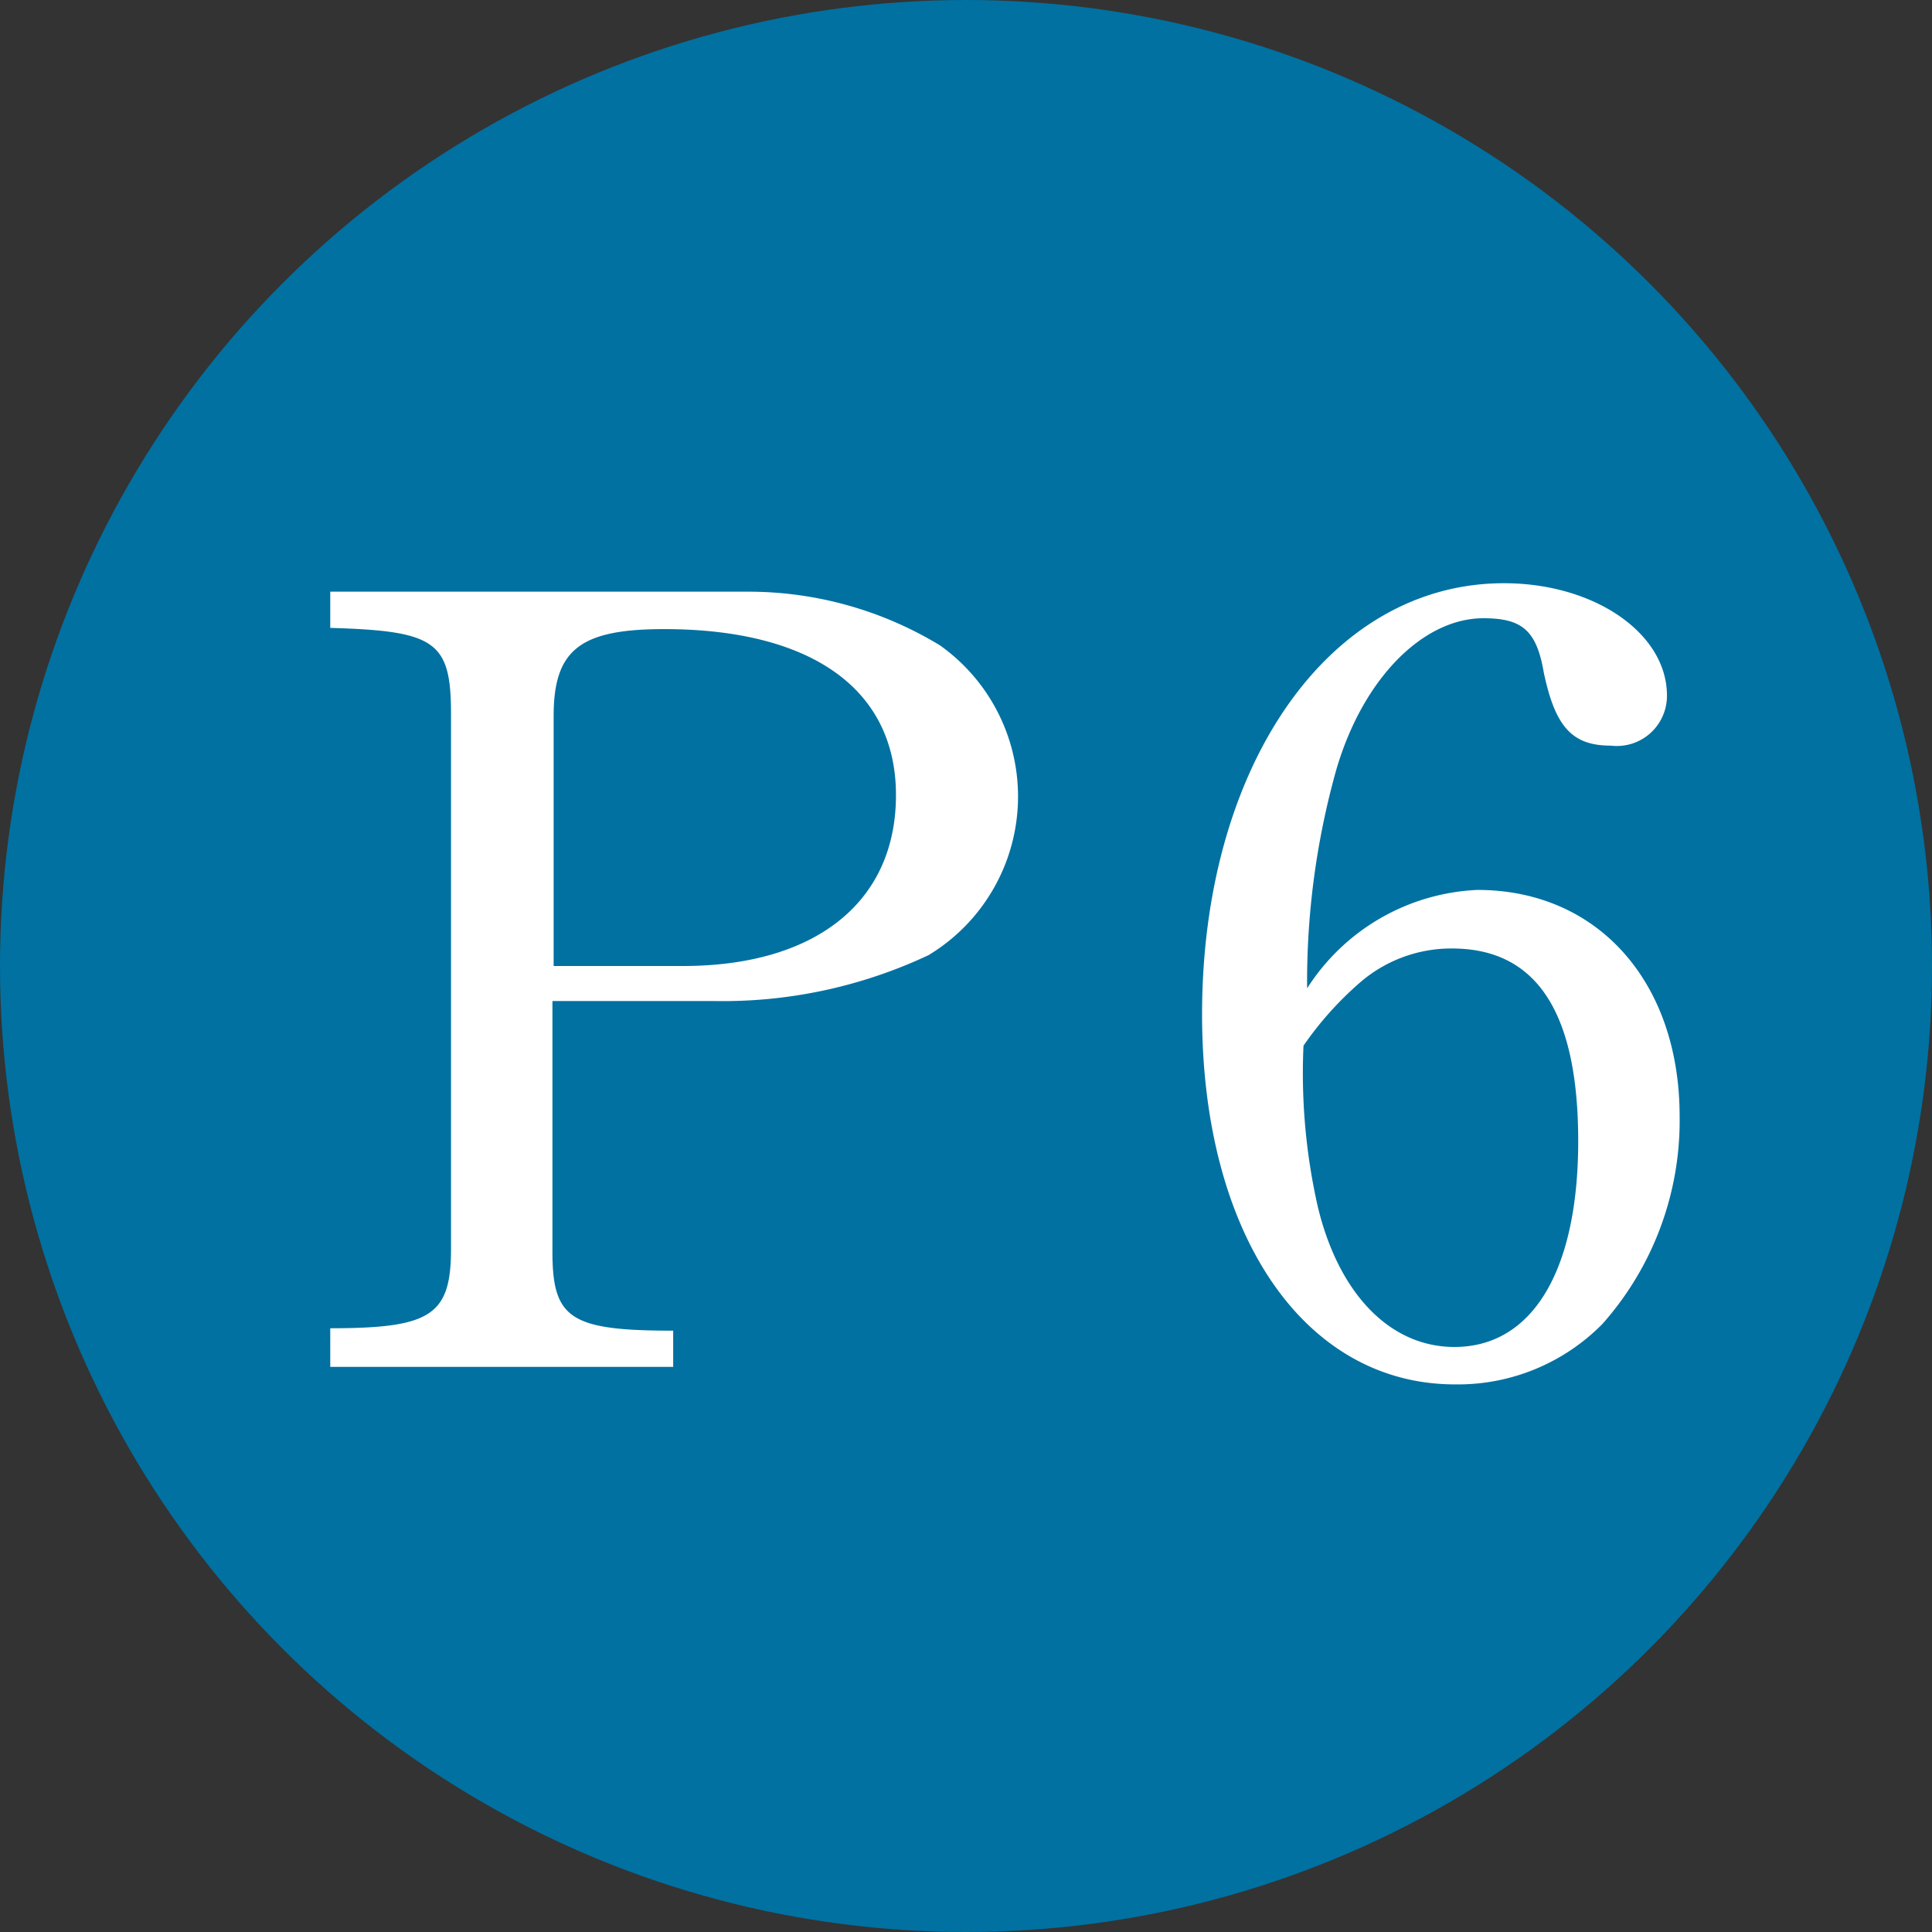
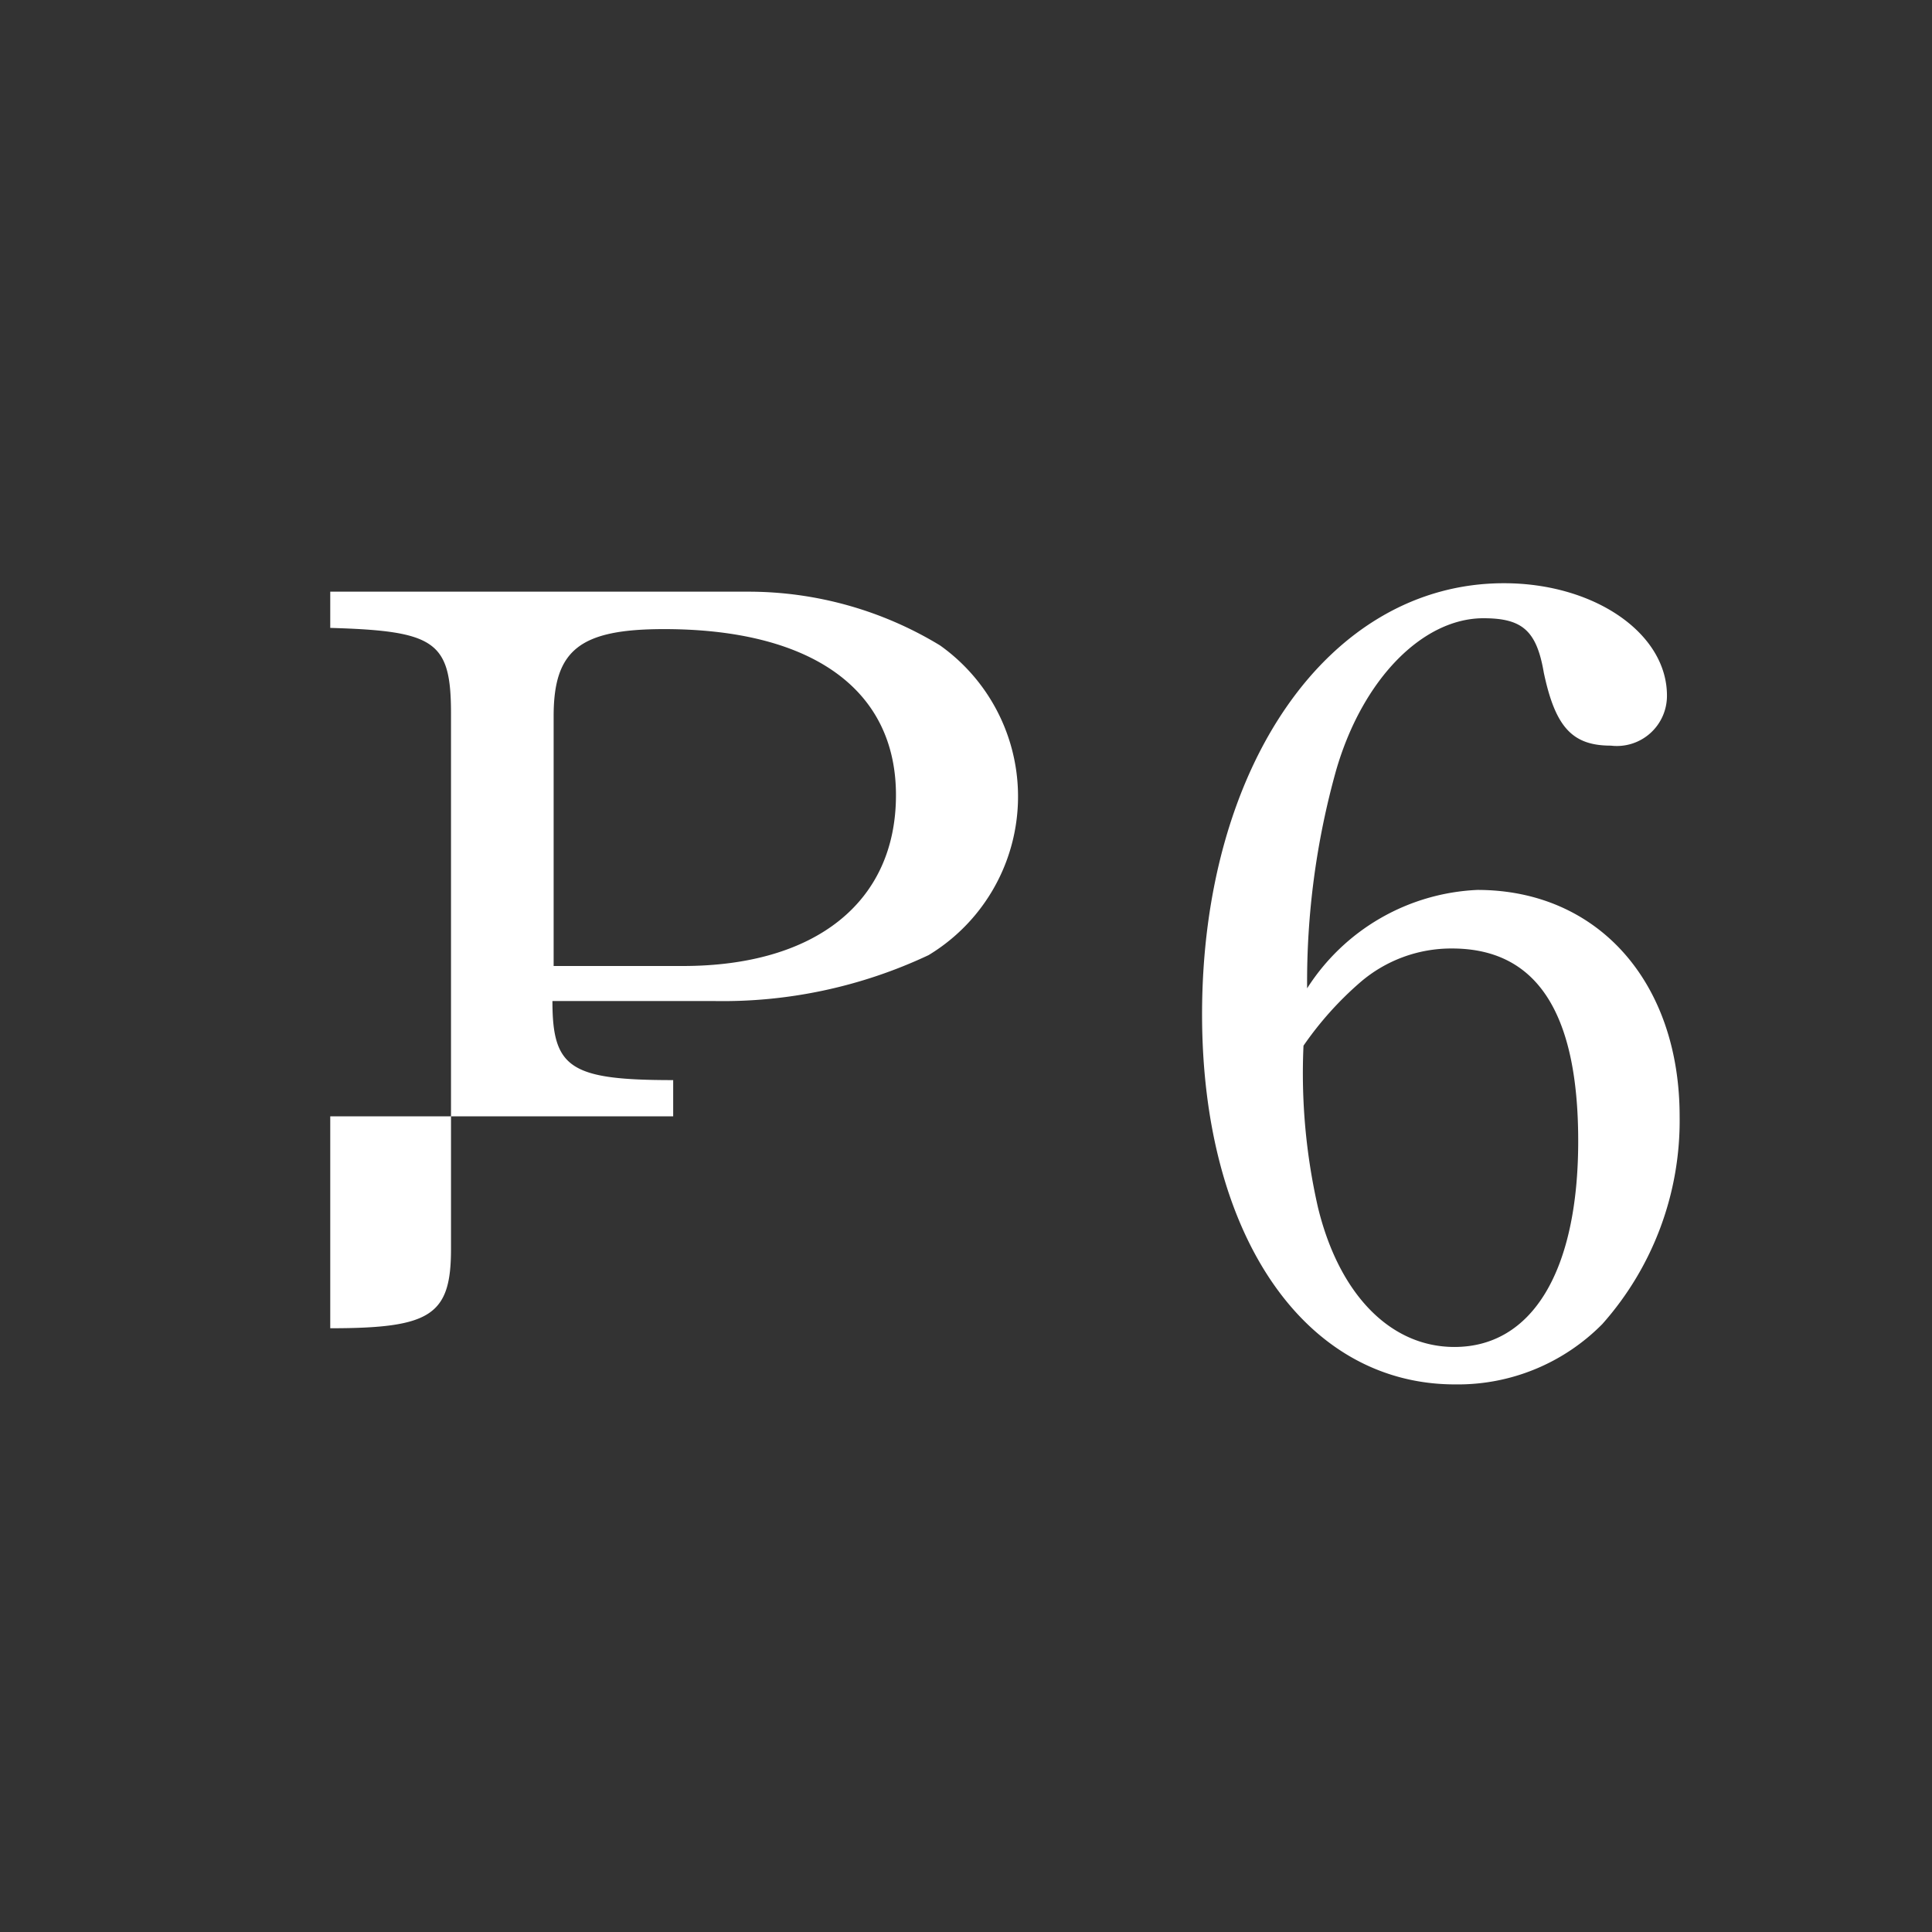
<svg xmlns="http://www.w3.org/2000/svg" width="32" height="32" viewBox="0 0 32 32">
  <rect x="0" y="0" width="32" height="32" fill="#333333" stroke="none" />
  <g id="レイヤー_2" data-name="レイヤー 2">
    <g id="レイヤー_1-2" data-name="レイヤー 1">
-       <circle cx="16" cy="16" r="16" style="fill:#0071a1" />
-       <path d="M5.47,22c1.66,0,2-.21,2-1.31V11.82c0-1.2-.26-1.37-2-1.42V9.8H12.4a6.11,6.11,0,0,1,3.17.89,3.07,3.07,0,0,1-.19,5.13,8,8,0,0,1-3.57.76H9.15v4.15c0,1.11.29,1.31,2,1.31v.6H5.47Zm5.84-6c2.2,0,3.53-1.06,3.53-2.83S13.42,10.42,11,10.42c-1.39,0-1.83.34-1.83,1.44V16Z" style="fill:#fff" />
+       <path d="M5.47,22c1.66,0,2-.21,2-1.31V11.82c0-1.2-.26-1.37-2-1.42V9.8H12.4a6.11,6.11,0,0,1,3.17.89,3.07,3.07,0,0,1-.19,5.13,8,8,0,0,1-3.57.76H9.15c0,1.11.29,1.31,2,1.31v.6H5.47Zm5.84-6c2.2,0,3.53-1.06,3.53-2.83S13.42,10.42,11,10.42c-1.39,0-1.83.34-1.83,1.44V16Z" style="fill:#fff" />
      <path d="M24.47,14.74c2,0,3.35,1.53,3.35,3.75a5.07,5.07,0,0,1-1.28,3.44,3.36,3.36,0,0,1-2.44,1c-2.49,0-4.19-2.47-4.19-6.13,0-4.11,2.1-7.14,5-7.14,1.5,0,2.7.83,2.7,1.86a.83.83,0,0,1-.93.83c-.64,0-.92-.31-1.11-1.21-.12-.7-.36-.9-1-.9-1,0-2,1-2.44,2.52a13,13,0,0,0-.48,3.61A3.53,3.53,0,0,1,24.47,14.74ZM21.83,20c.35,1.44,1.2,2.31,2.26,2.31,1.29,0,2.05-1.26,2.05-3.41s-.7-3.19-2.09-3.19a2.31,2.31,0,0,0-1.52.56,5.58,5.58,0,0,0-.94,1.05A10,10,0,0,0,21.83,20Z" style="fill:#fff" />
    </g>
  </g>
</svg>